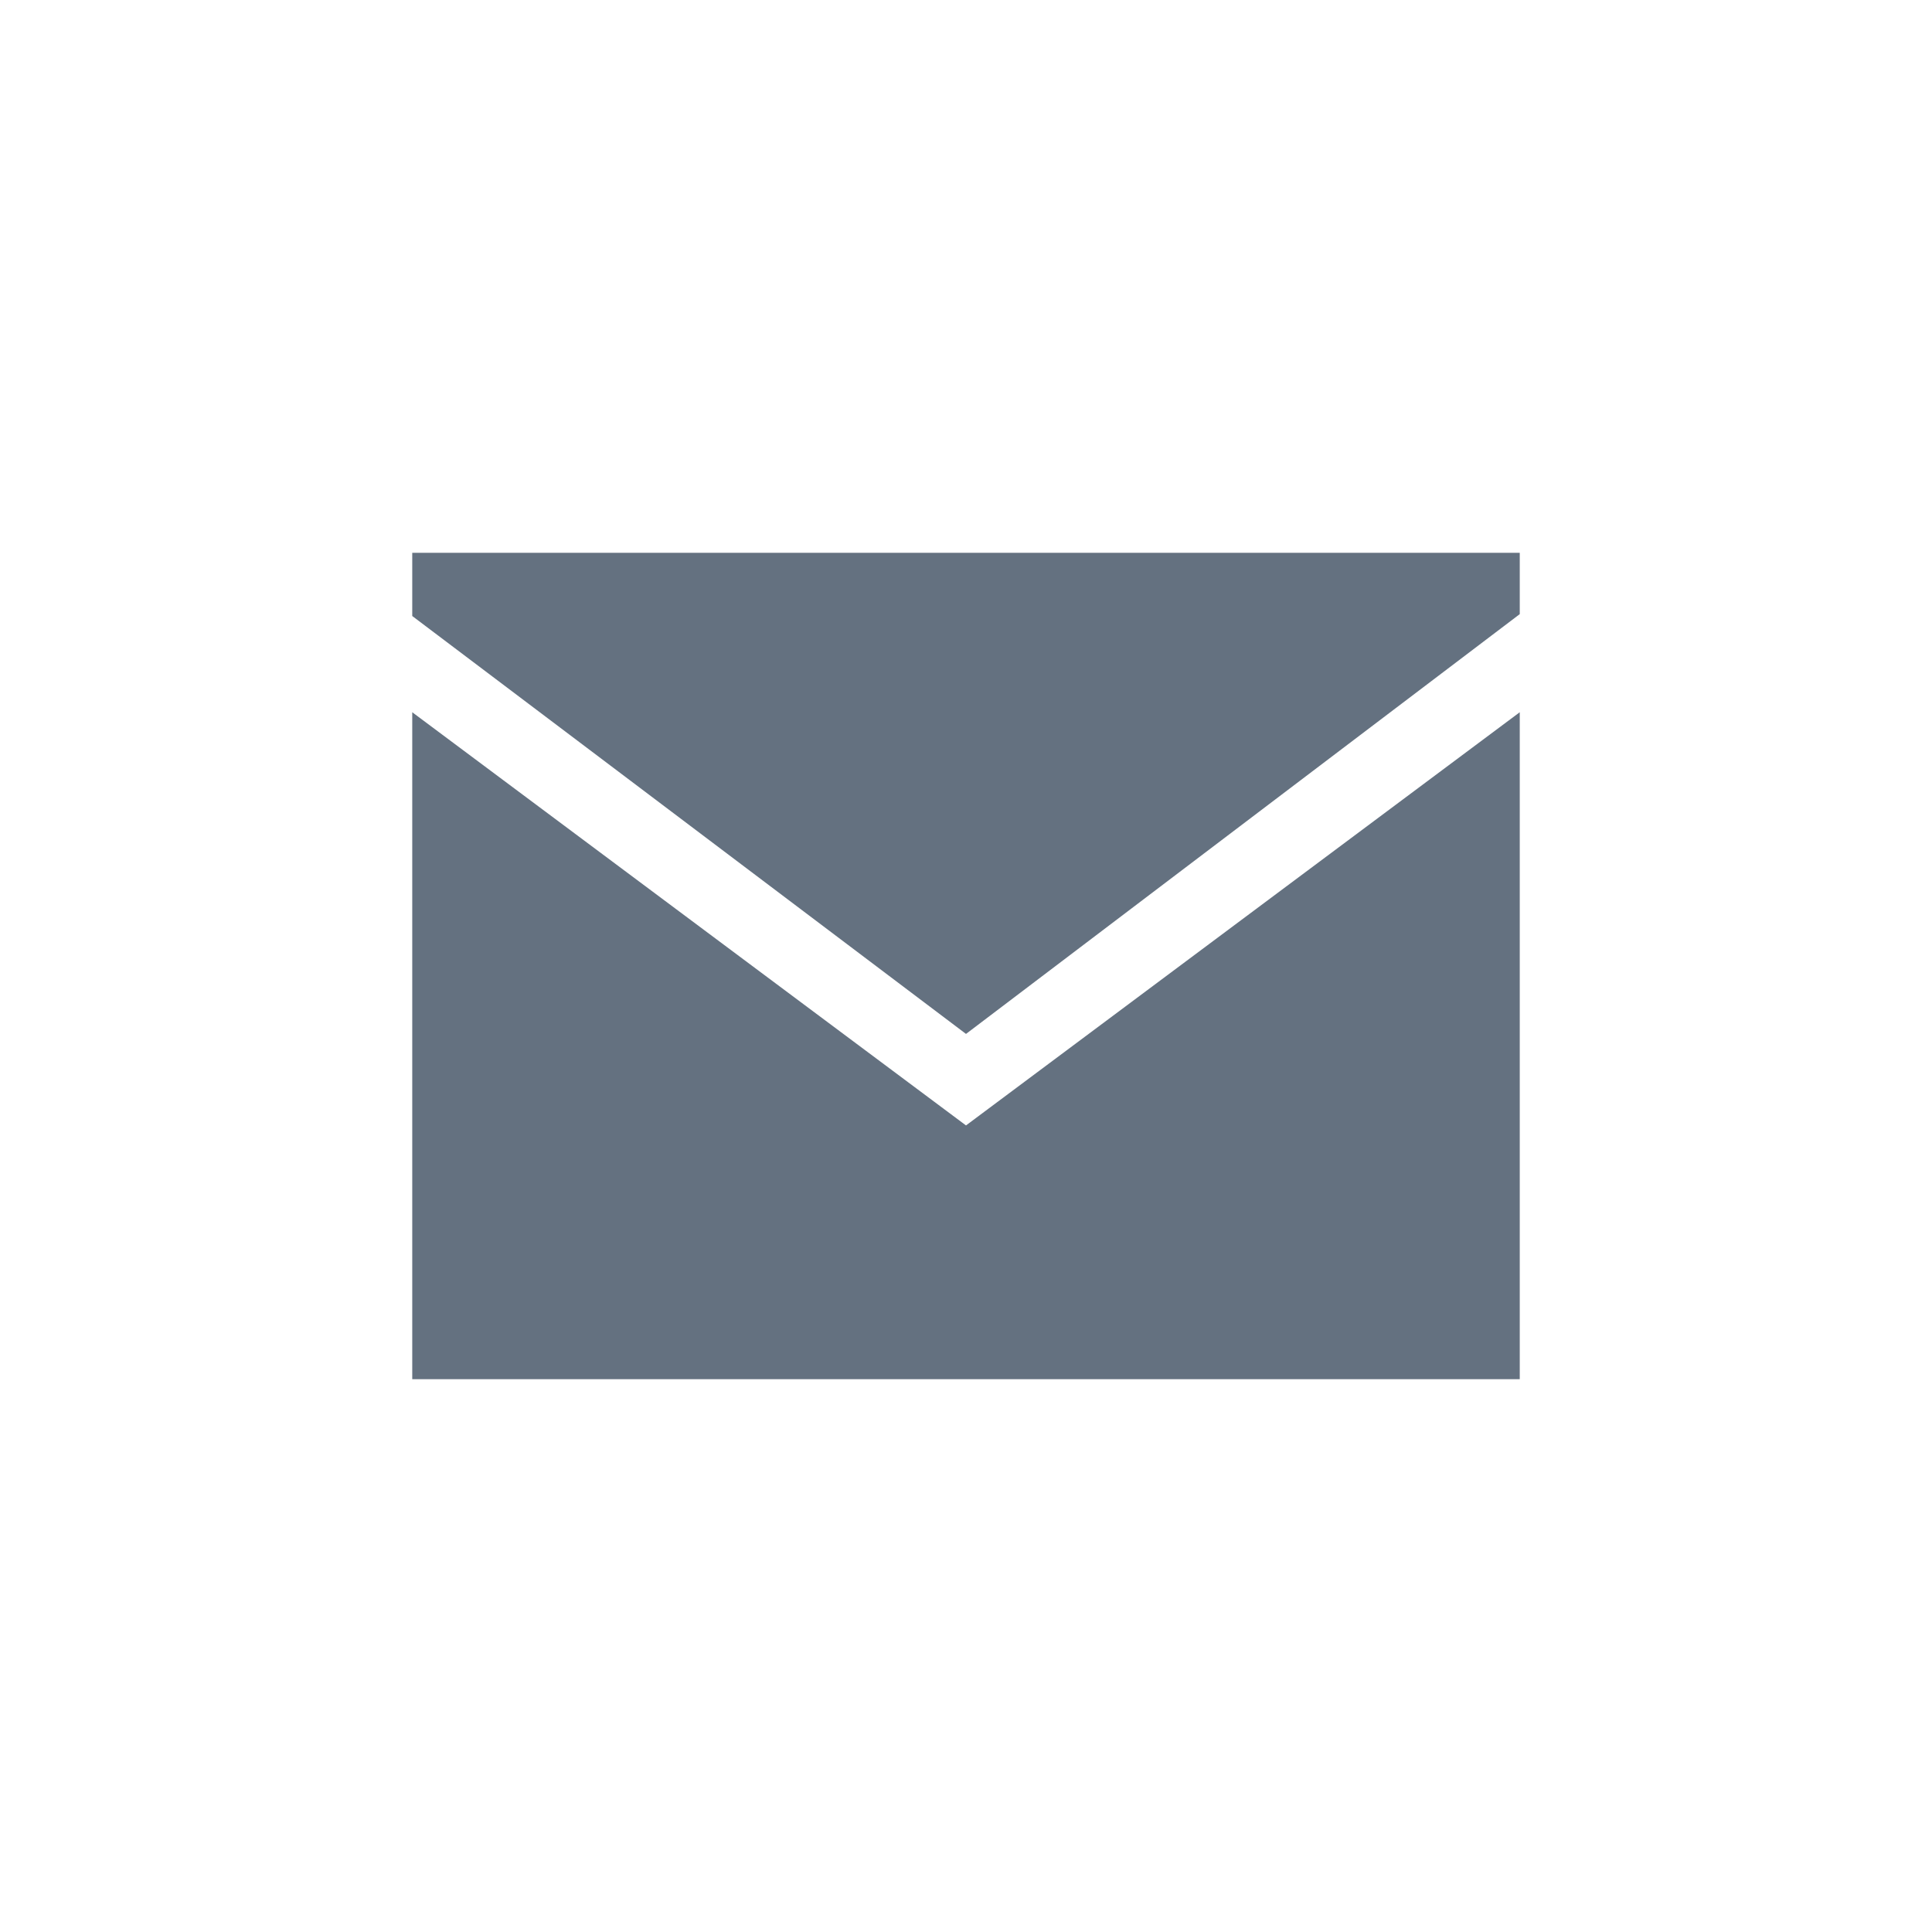
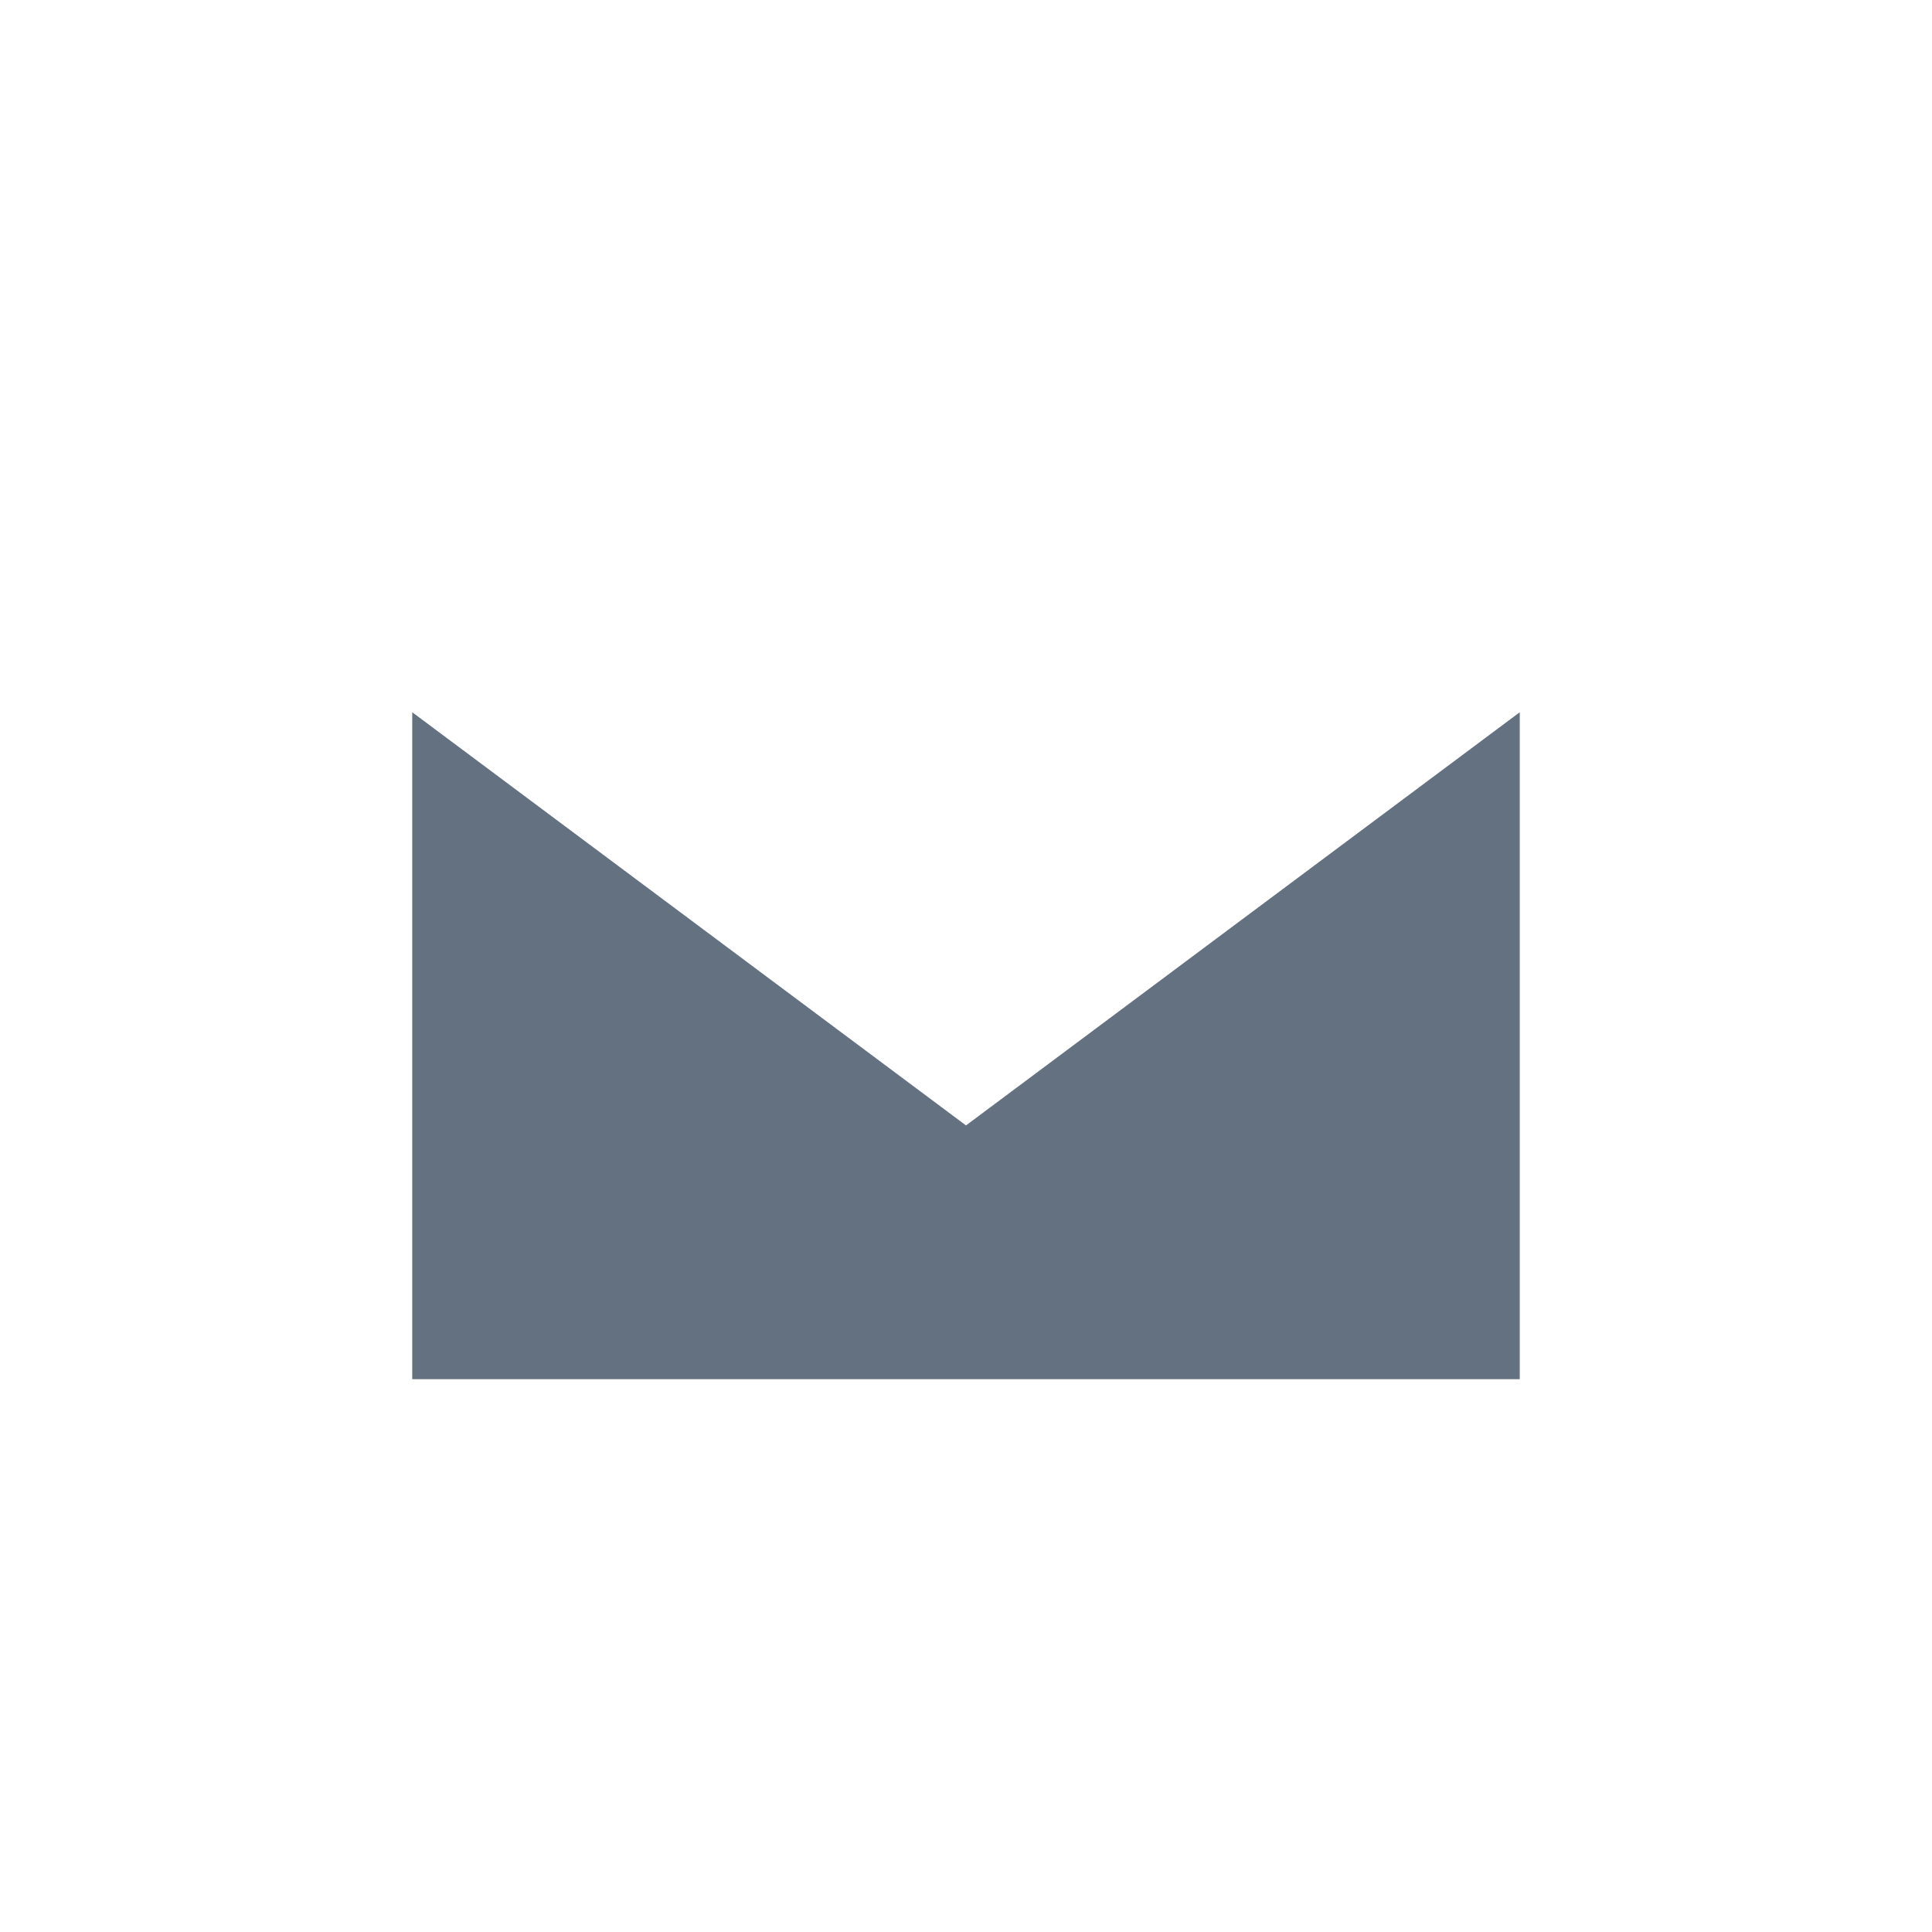
<svg xmlns="http://www.w3.org/2000/svg" version="1.1" id="Layer_1" x="0px" y="0px" viewBox="0 0 204.8 204.8" style="enable-background:new 0 0 204.8 204.8;" xml:space="preserve">
  <g>
    <polygon fill="#647180" points="43.7,75.5 43.7,146.2 161.1,146.2 161.1,75.5 102.4,119.3" />
-     <polygon fill="#647180" points="161.1,65.1 161.1,58.6 43.7,58.6 43.7,65.3 102.4,109.6" />
  </g>
</svg>